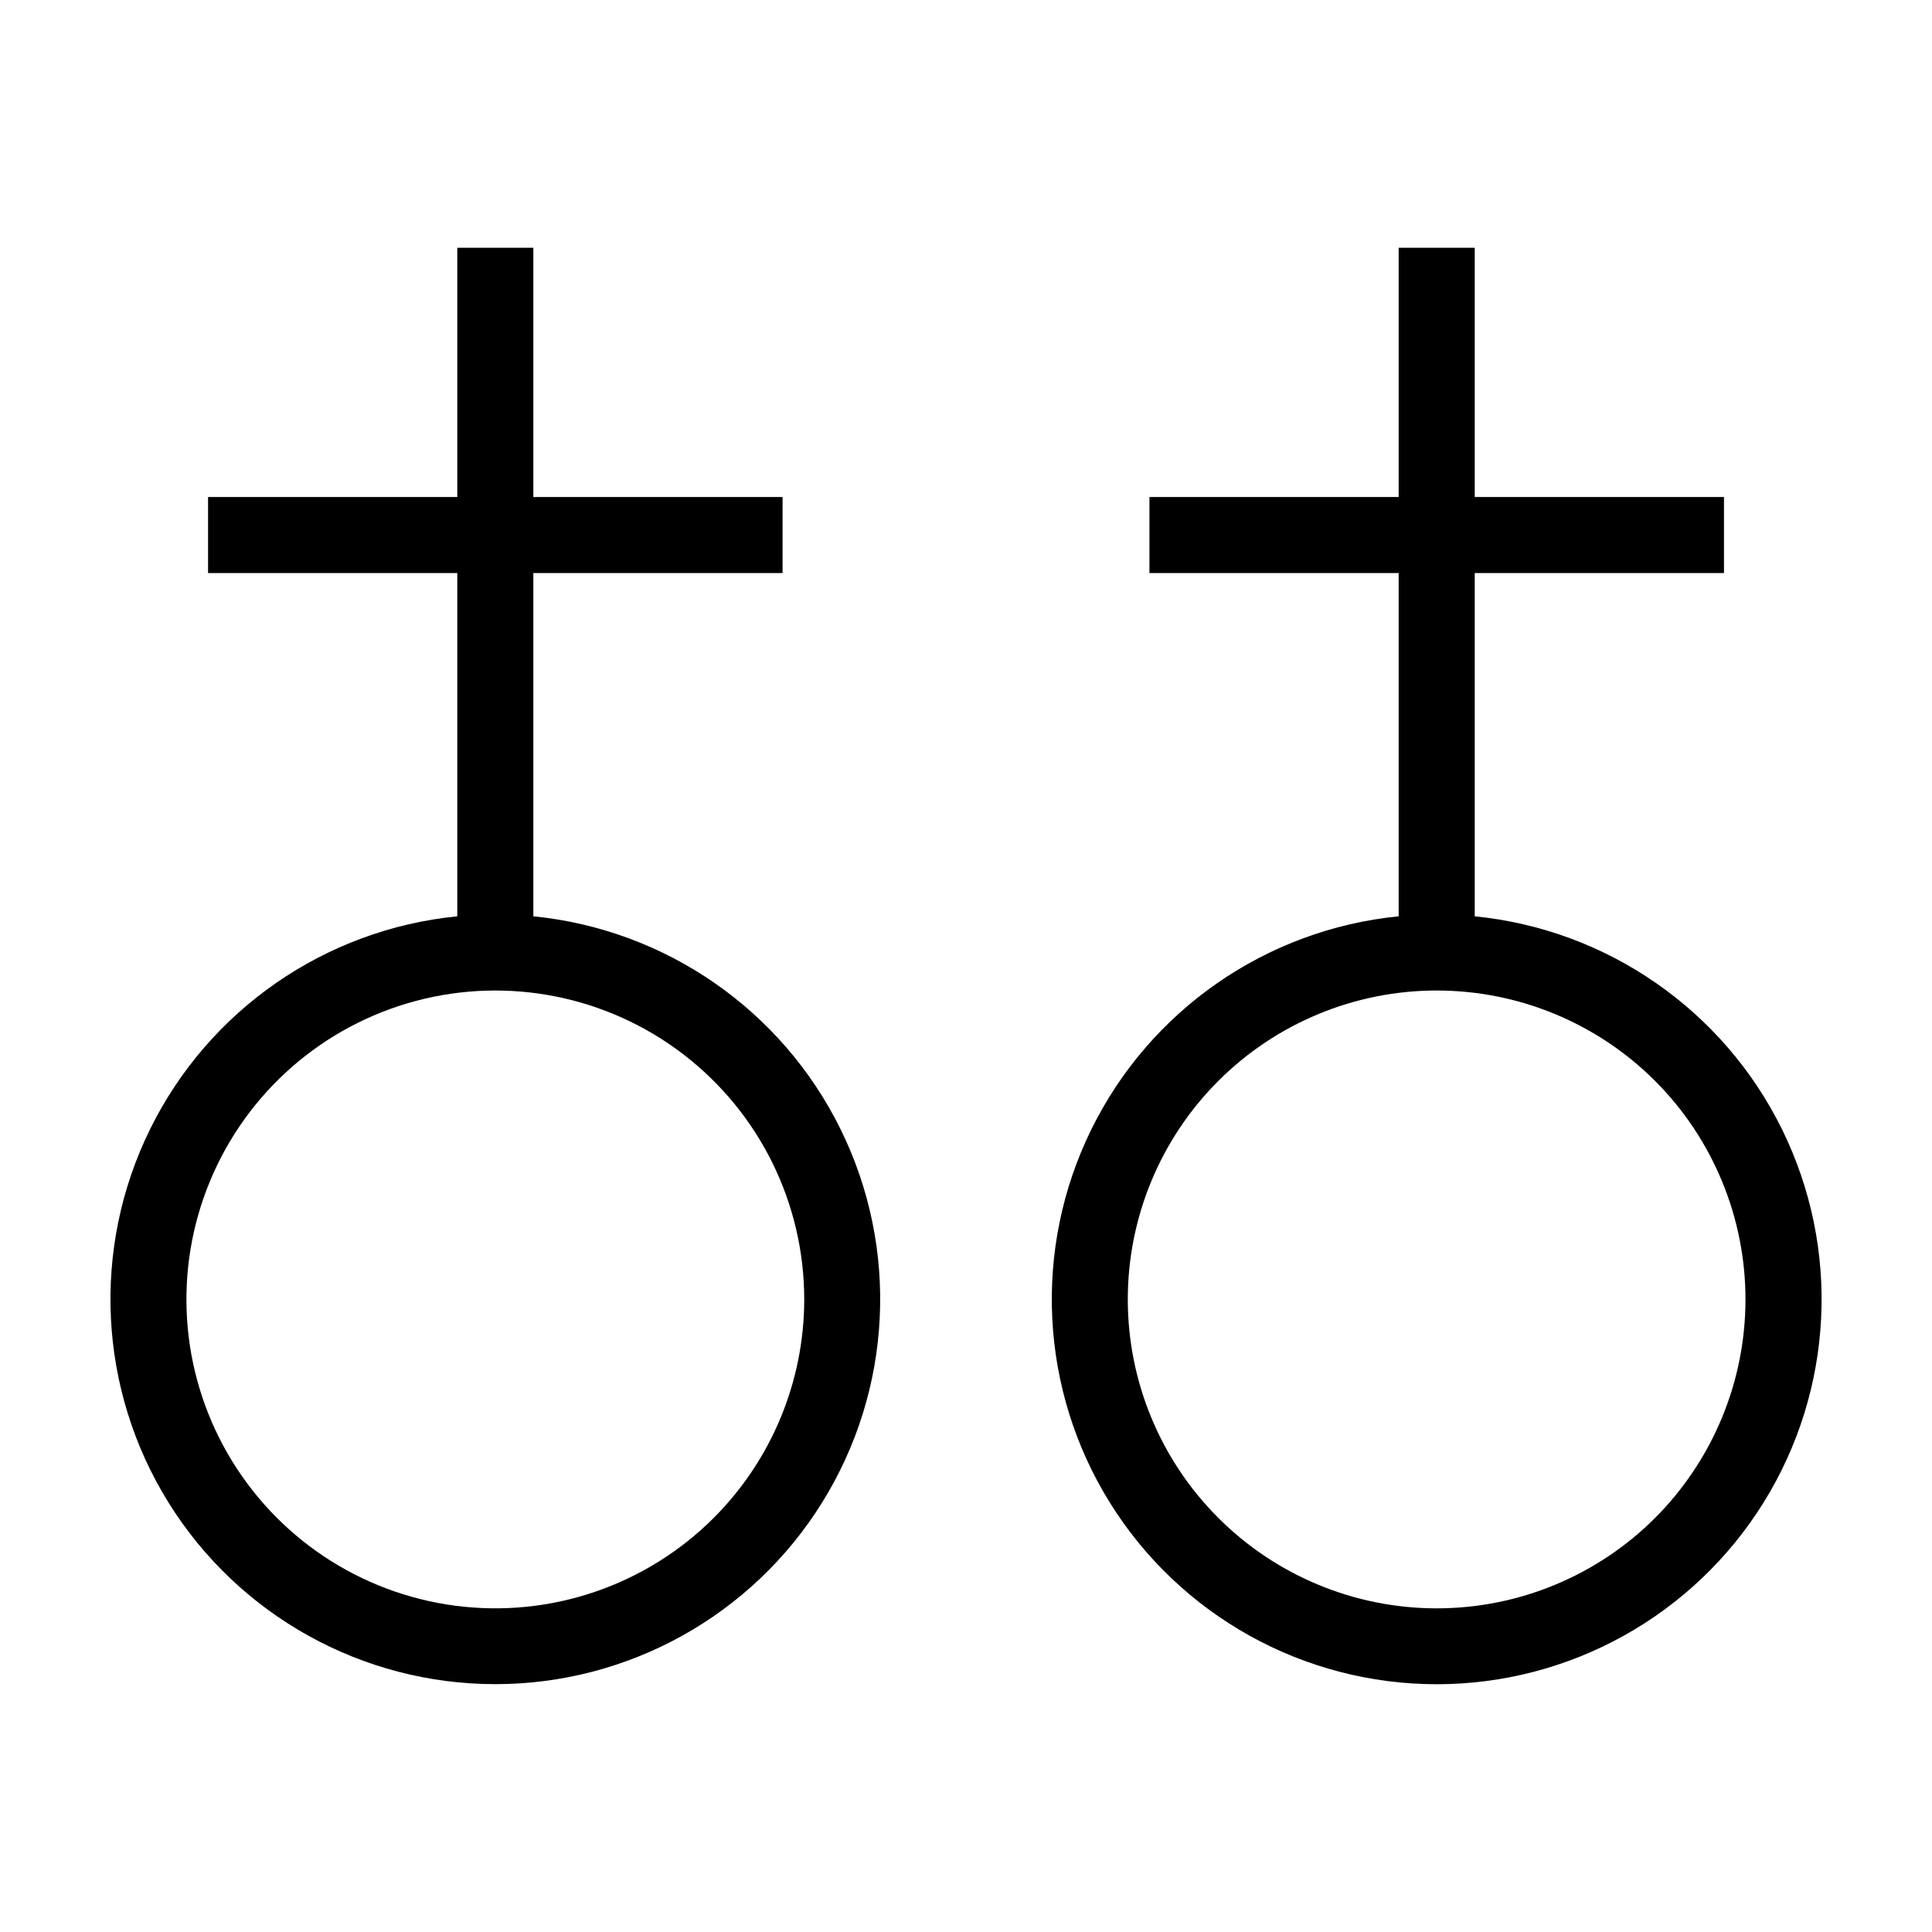
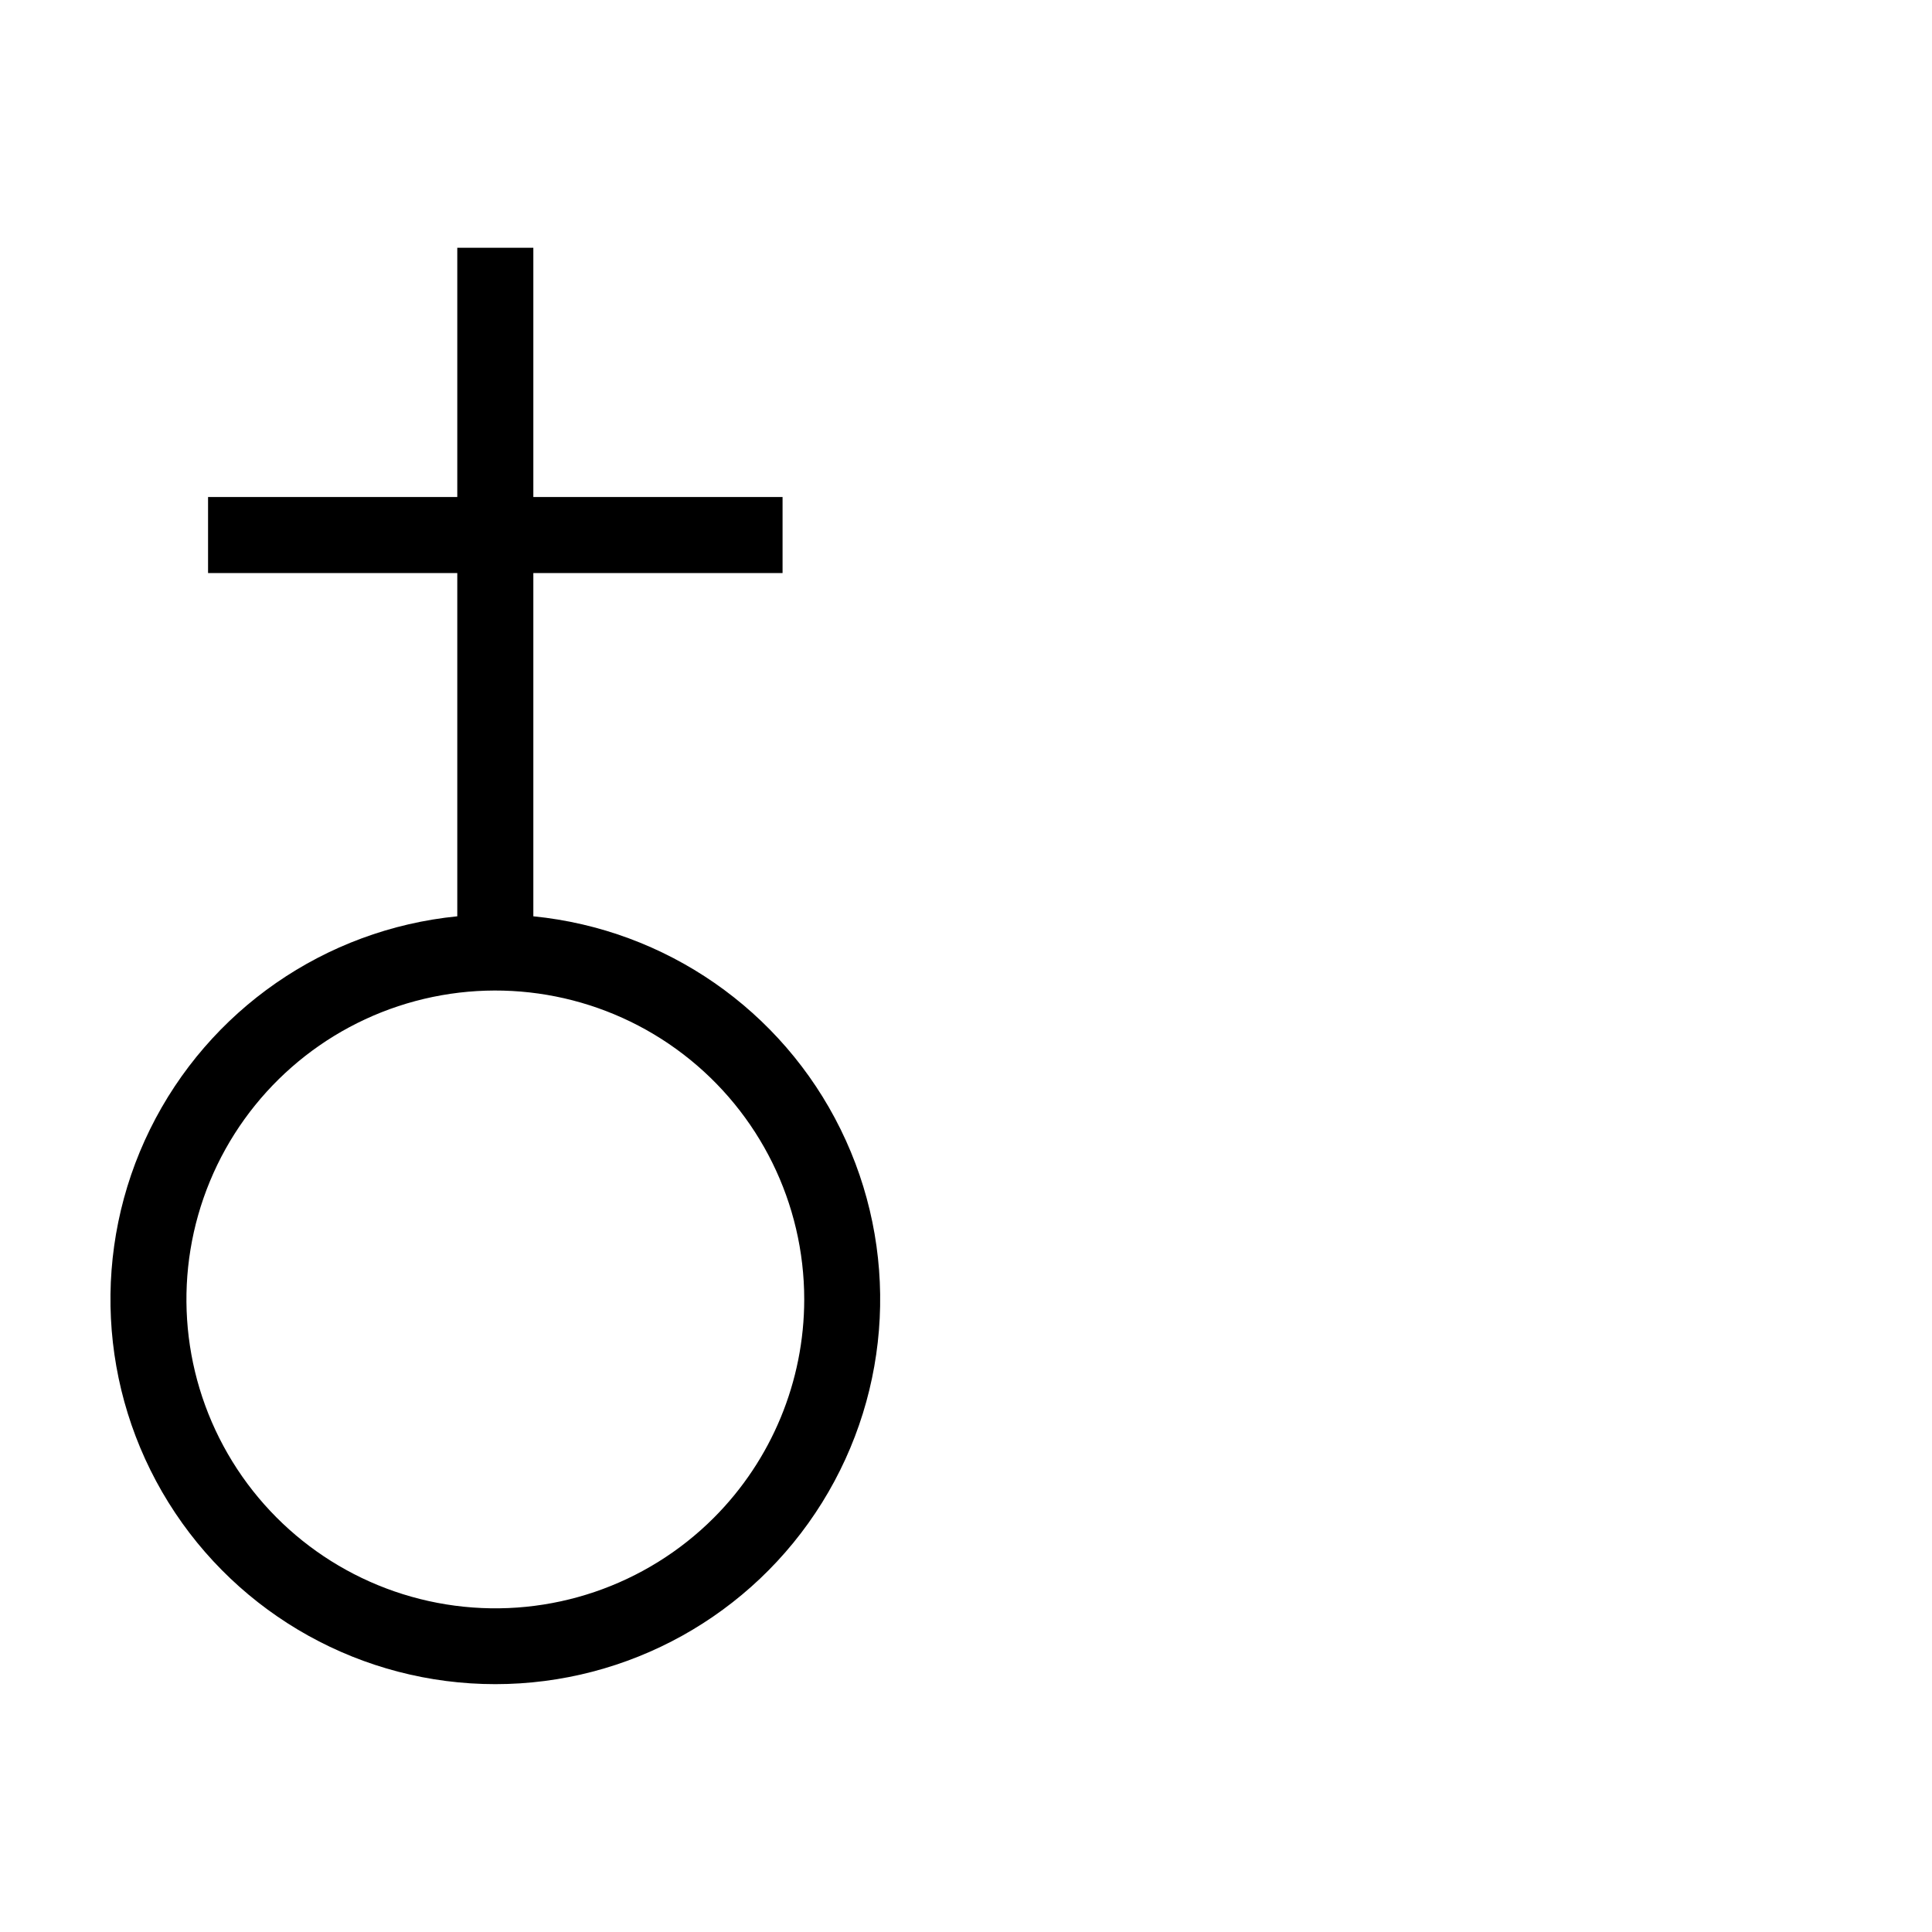
<svg xmlns="http://www.w3.org/2000/svg" fill="#000000" width="800px" height="800px" version="1.1" viewBox="144 144 512 512">
  <g>
    <path d="m285.34 386.83v-90.965h66.047v-20.156h-66.047v-66.051h-20.156v66.051h-66.047v20.156h66.047v90.965c-35.066 3.484-65.848 24.82-81.418 56.434-15.57 31.613-13.715 69.023 4.898 98.941 18.617 29.922 51.359 48.113 86.598 48.113 35.242 0 67.984-18.191 86.598-48.113 18.617-29.918 20.473-67.328 4.902-98.941-15.57-31.613-46.355-52.949-81.422-56.434zm47.809 159.42c-17.996 17.996-43.336 26.598-68.57 23.273-25.23-3.324-47.48-18.191-60.207-40.234-12.723-22.039-14.473-48.742-4.734-72.254 9.742-23.516 29.863-41.16 54.445-47.746 24.582-6.586 50.828-1.367 71.02 14.125 20.191 15.492 32.027 39.496 32.027 64.945-0.012 21.711-8.633 42.531-23.98 57.891z" />
-     <path d="m534.82 386.83v-90.965h66.051v-20.156h-66.051v-66.051h-20.156v66.051h-66.047v20.156h66.047v90.965c-35.07 3.484-65.859 24.824-81.43 56.438-15.57 31.617-13.719 69.031 4.898 98.957 18.621 29.922 51.367 48.113 86.609 48.113 35.242 0 67.988-18.191 86.605-48.113 18.621-29.926 20.473-67.34 4.902-98.957-15.57-31.613-46.359-52.953-81.43-56.438zm47.812 159.42c-15.352 15.355-36.176 23.98-57.891 23.98-21.711 0-42.535-8.625-57.887-23.98-15.352-15.352-23.977-36.176-23.977-57.887 0-21.715 8.625-42.535 23.977-57.891 15.352-15.352 36.176-23.977 57.887-23.977 21.715 0 42.539 8.625 57.891 23.977 15.328 15.367 23.938 36.184 23.938 57.891 0 21.703-8.609 42.523-23.938 57.887z" />
  </g>
</svg>